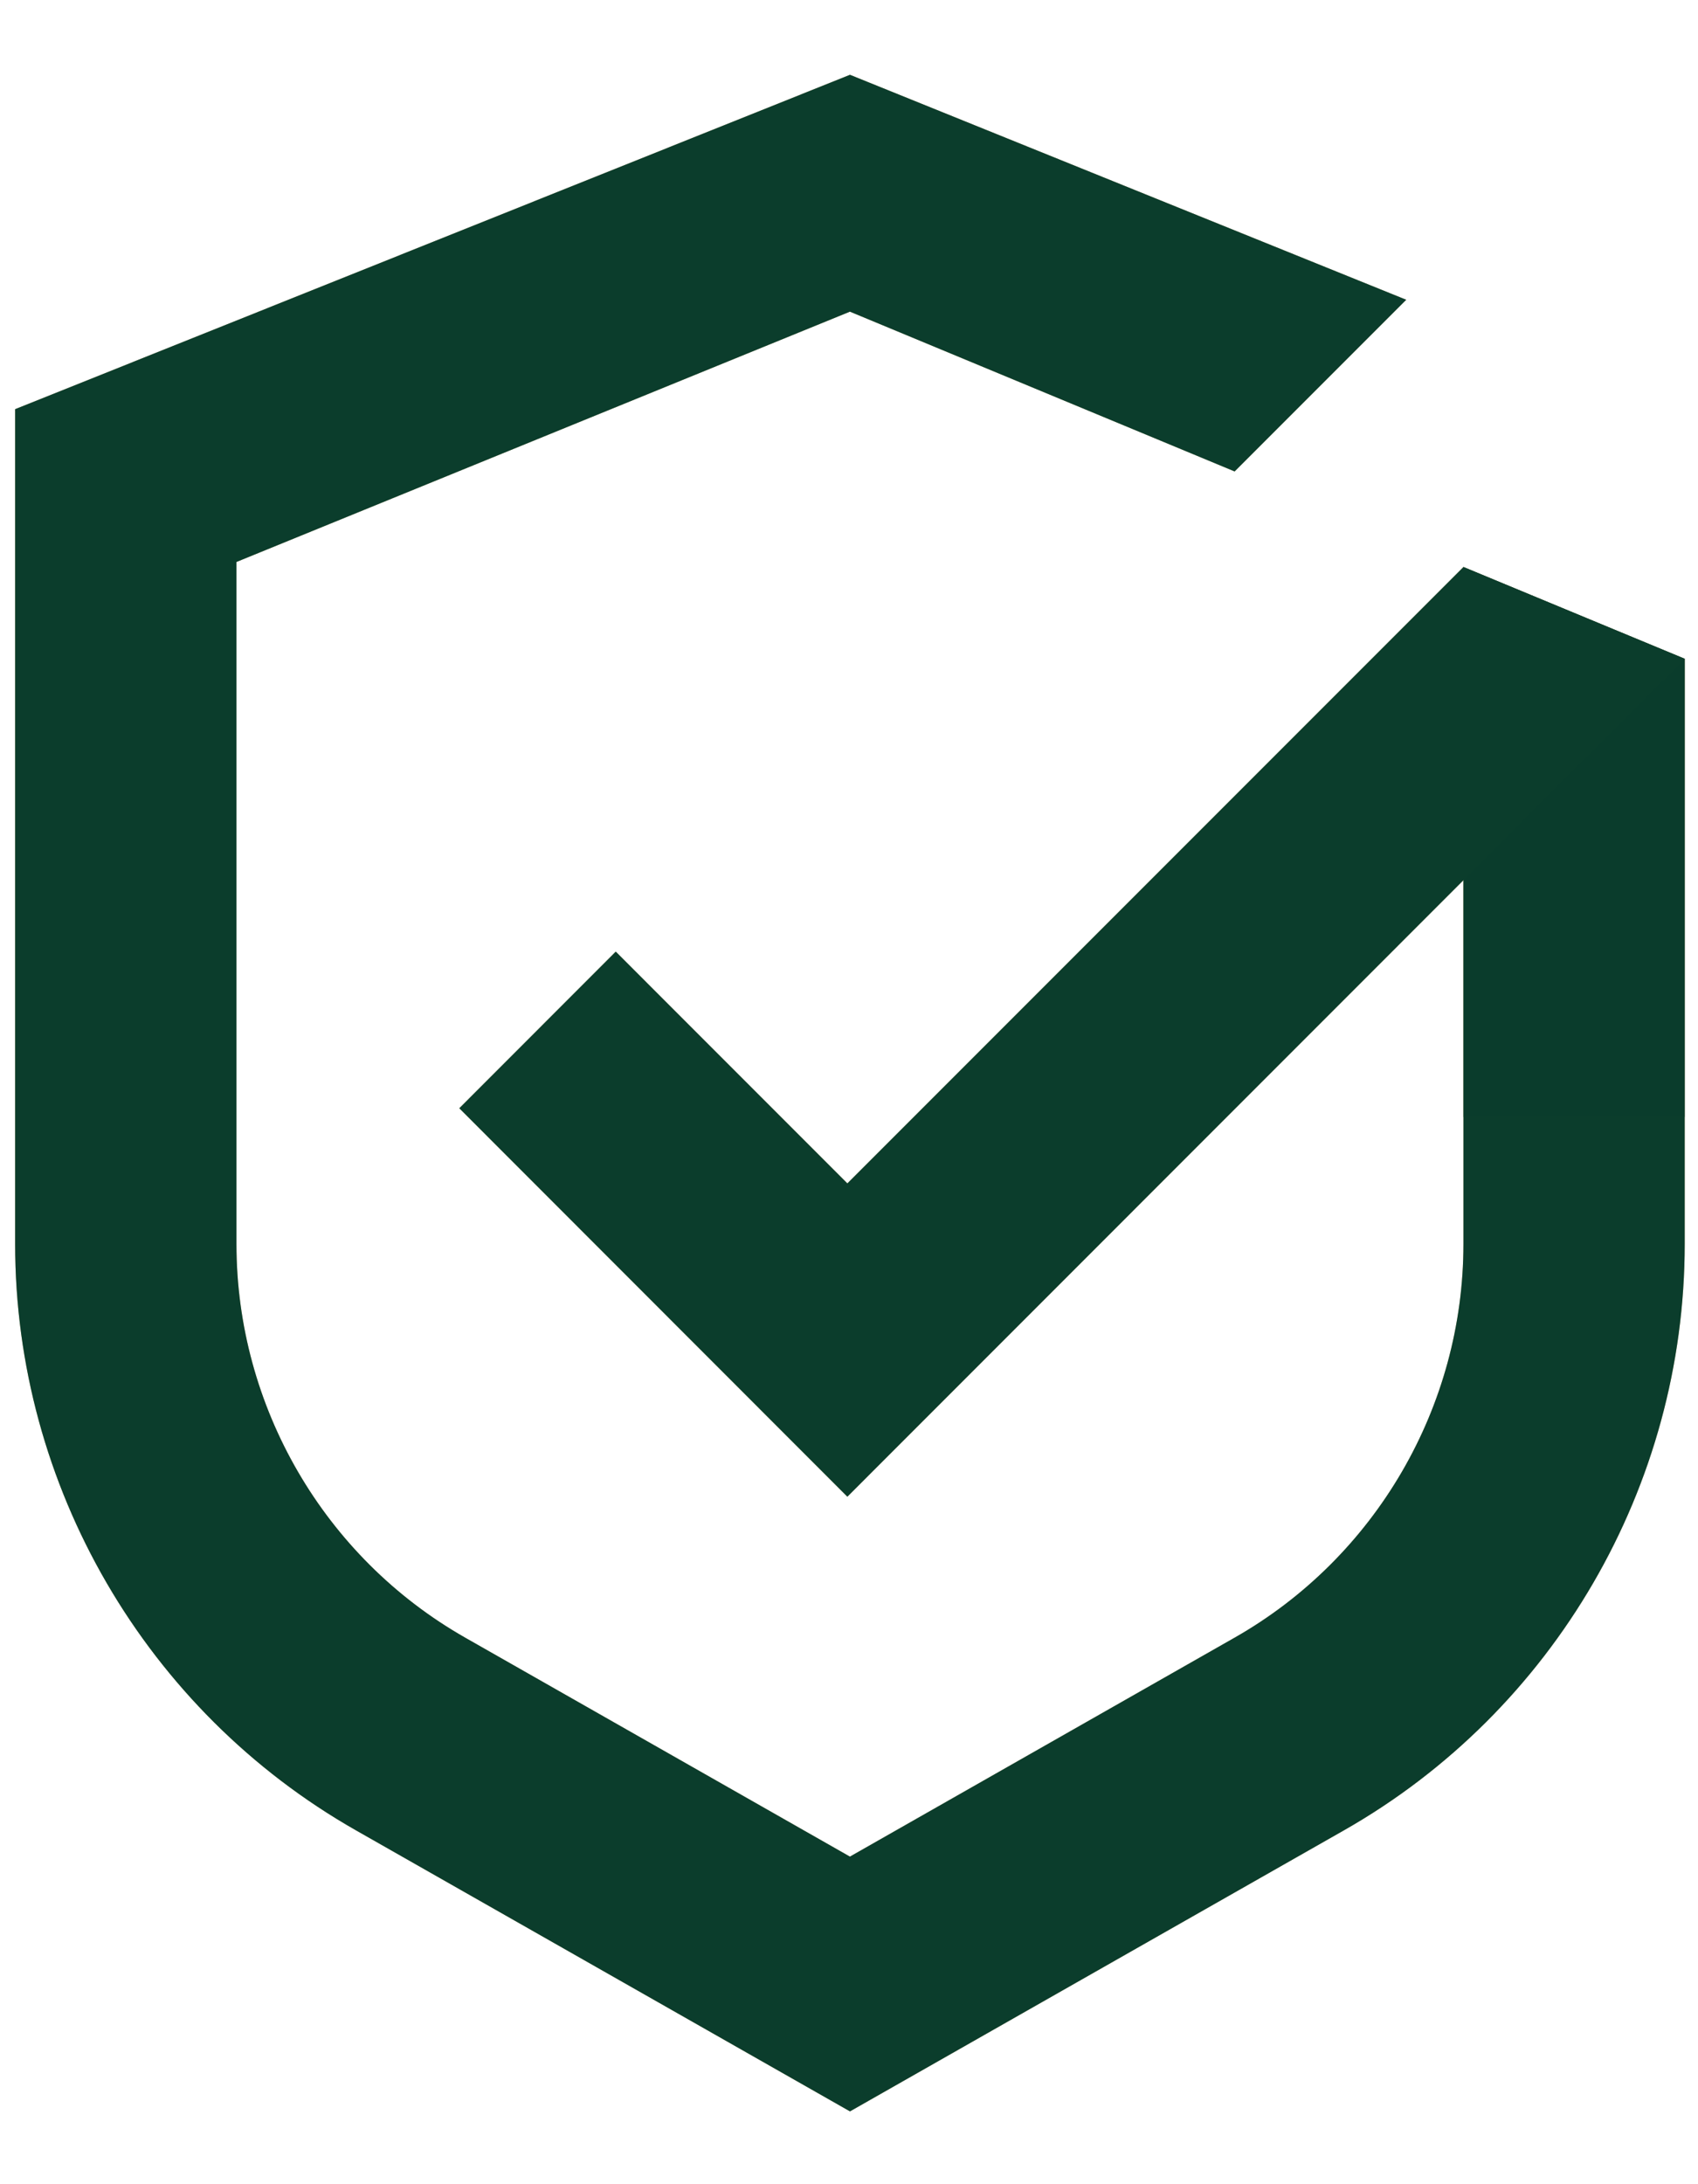
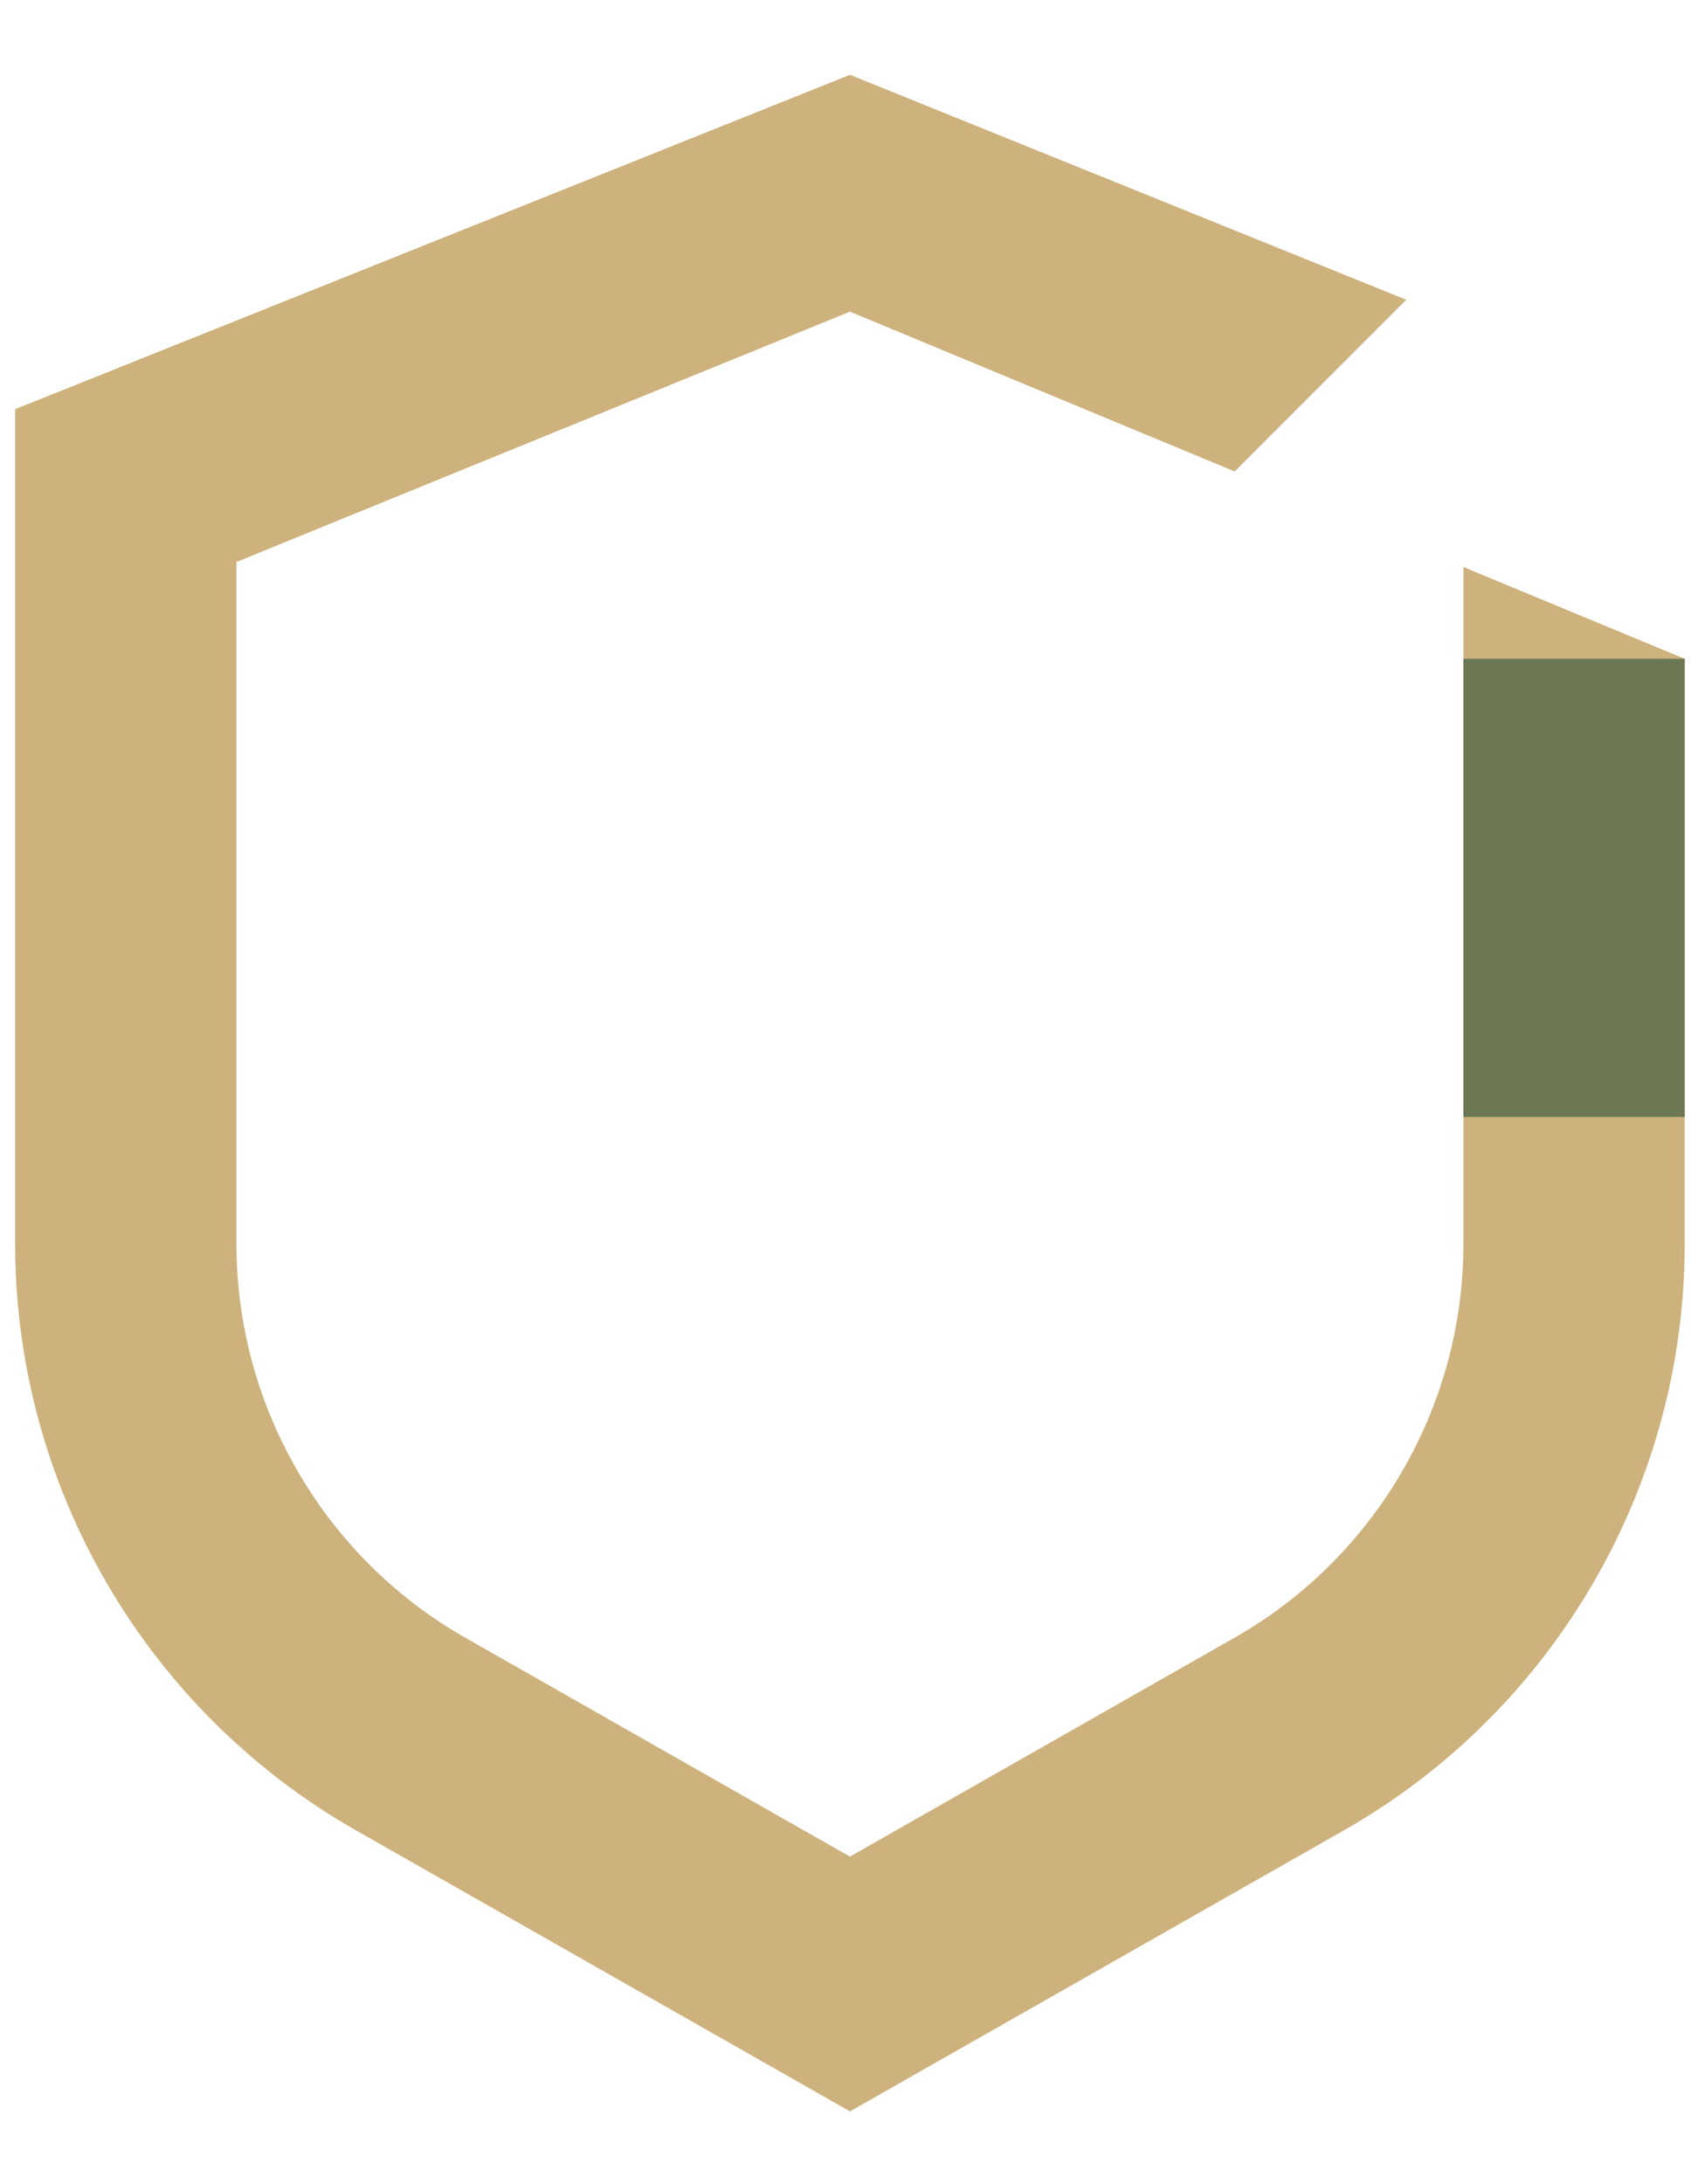
<svg xmlns="http://www.w3.org/2000/svg" version="1.1" x="0px" y="0px" width="35px" height="45px" viewBox="4.406 -4 35 45" enable-background="new 4.406 -4 35 45" xml:space="preserve">
  <g id="Calque_1">
    <g>
      <path fill="#CEB27D" d="M34.571,7.682v13.949c0,3.347-1.808,6.457-4.72,8.111l-7.926,4.509l-7.927-4.509    c-2.911-1.654-4.718-4.765-4.718-8.111V7.578l12.645-5.157l7.93,3.292l3.537-3.537L21.926-2.459L4.718,4.43v17.201    c0,4.984,2.692,9.614,7.024,12.078L21.926,39.5l10.183-5.791c4.333-2.464,7.023-7.094,7.023-12.078V9.573L34.571,7.682z" />
      <rect x="34.571" y="9.573" opacity="0.5" fill="#CEB27D" width="4.561" height="9.439" />
-       <polygon fill="#CEB27D" points="34.571,7.682 39.132,9.573 21.872,26.836 13.873,18.833 17.098,15.606 21.872,20.381   " />
    </g>
  </g>
  <g id="Calque_2" display="none">
    <g display="inline">
      <linearGradient id="SVGID_1_" gradientUnits="userSpaceOnUse" x1="2.562" y1="-4.479" x2="44.681" y2="37.641">
        <stop offset="0" style="stop-color:#2A7D2E" />
        <stop offset="1" style="stop-color:#A9F248" />
      </linearGradient>
      <path fill="url(#SVGID_1_)" d="M39.209,5.732v16.307c0,3.913-2.112,7.549-5.517,9.483l-9.267,5.271l-9.267-5.271    c-3.403-1.935-5.517-5.57-5.517-9.483V5.61l14.784-6.029l9.272,3.849l4.134-4.135l-13.406-5.42L4.308,1.929v20.11    c0,5.828,3.147,11.239,8.212,14.12l11.906,6.771l11.904-6.771c5.066-2.881,8.212-8.292,8.212-14.12V7.943L39.209,5.732z" />
      <linearGradient id="SVGID_2_" gradientUnits="userSpaceOnUse" x1="43.841" y1="17.158" x2="39.36" y2="8.729">
        <stop offset="0" style="stop-color:#FFFFFF" />
        <stop offset="0.118" style="stop-color:#E6EEEC" />
        <stop offset="0.369" style="stop-color:#A6C2BC" />
        <stop offset="0.73" style="stop-color:#407C6F" />
        <stop offset="0.934" style="stop-color:#045242" />
      </linearGradient>
      <rect x="39.209" y="7.943" opacity="0.5" fill="url(#SVGID_2_)" width="5.333" height="11.035" />
      <linearGradient id="SVGID_3_" gradientUnits="userSpaceOnUse" x1="39.598" y1="3.534" x2="17.502" y2="25.63">
        <stop offset="0" style="stop-color:#2A7D2E" />
        <stop offset="1" style="stop-color:#A9F248" />
      </linearGradient>
      <polygon fill="url(#SVGID_3_)" points="39.209,5.732 44.542,7.943 24.363,28.123 15.011,18.769 18.781,14.996 24.363,20.578   " />
    </g>
  </g>
  <g id="Calque_3">
    <g>
-       <path fill="#0B3D2C" d="M34.571,7.682v13.949c0,3.347-1.808,6.457-4.72,8.111l-7.926,4.509l-7.927-4.509    c-2.911-1.654-4.718-4.765-4.718-8.111V7.578l12.645-5.157l7.93,3.292l3.537-3.537L21.926-2.459L4.718,4.43v17.201    c0,4.984,2.692,9.614,7.024,12.078L21.926,39.5l10.183-5.791c4.333-2.464,7.023-7.094,7.023-12.078V9.573L34.571,7.682z" />
      <rect x="34.571" y="9.573" opacity="0.5" fill="#0B3D2C" width="4.561" height="9.439" />
-       <polygon fill="#0B3D2C" points="34.571,7.682 39.132,9.573 21.872,26.836 13.873,18.833 17.098,15.606 21.872,20.381   " />
    </g>
  </g>
</svg>